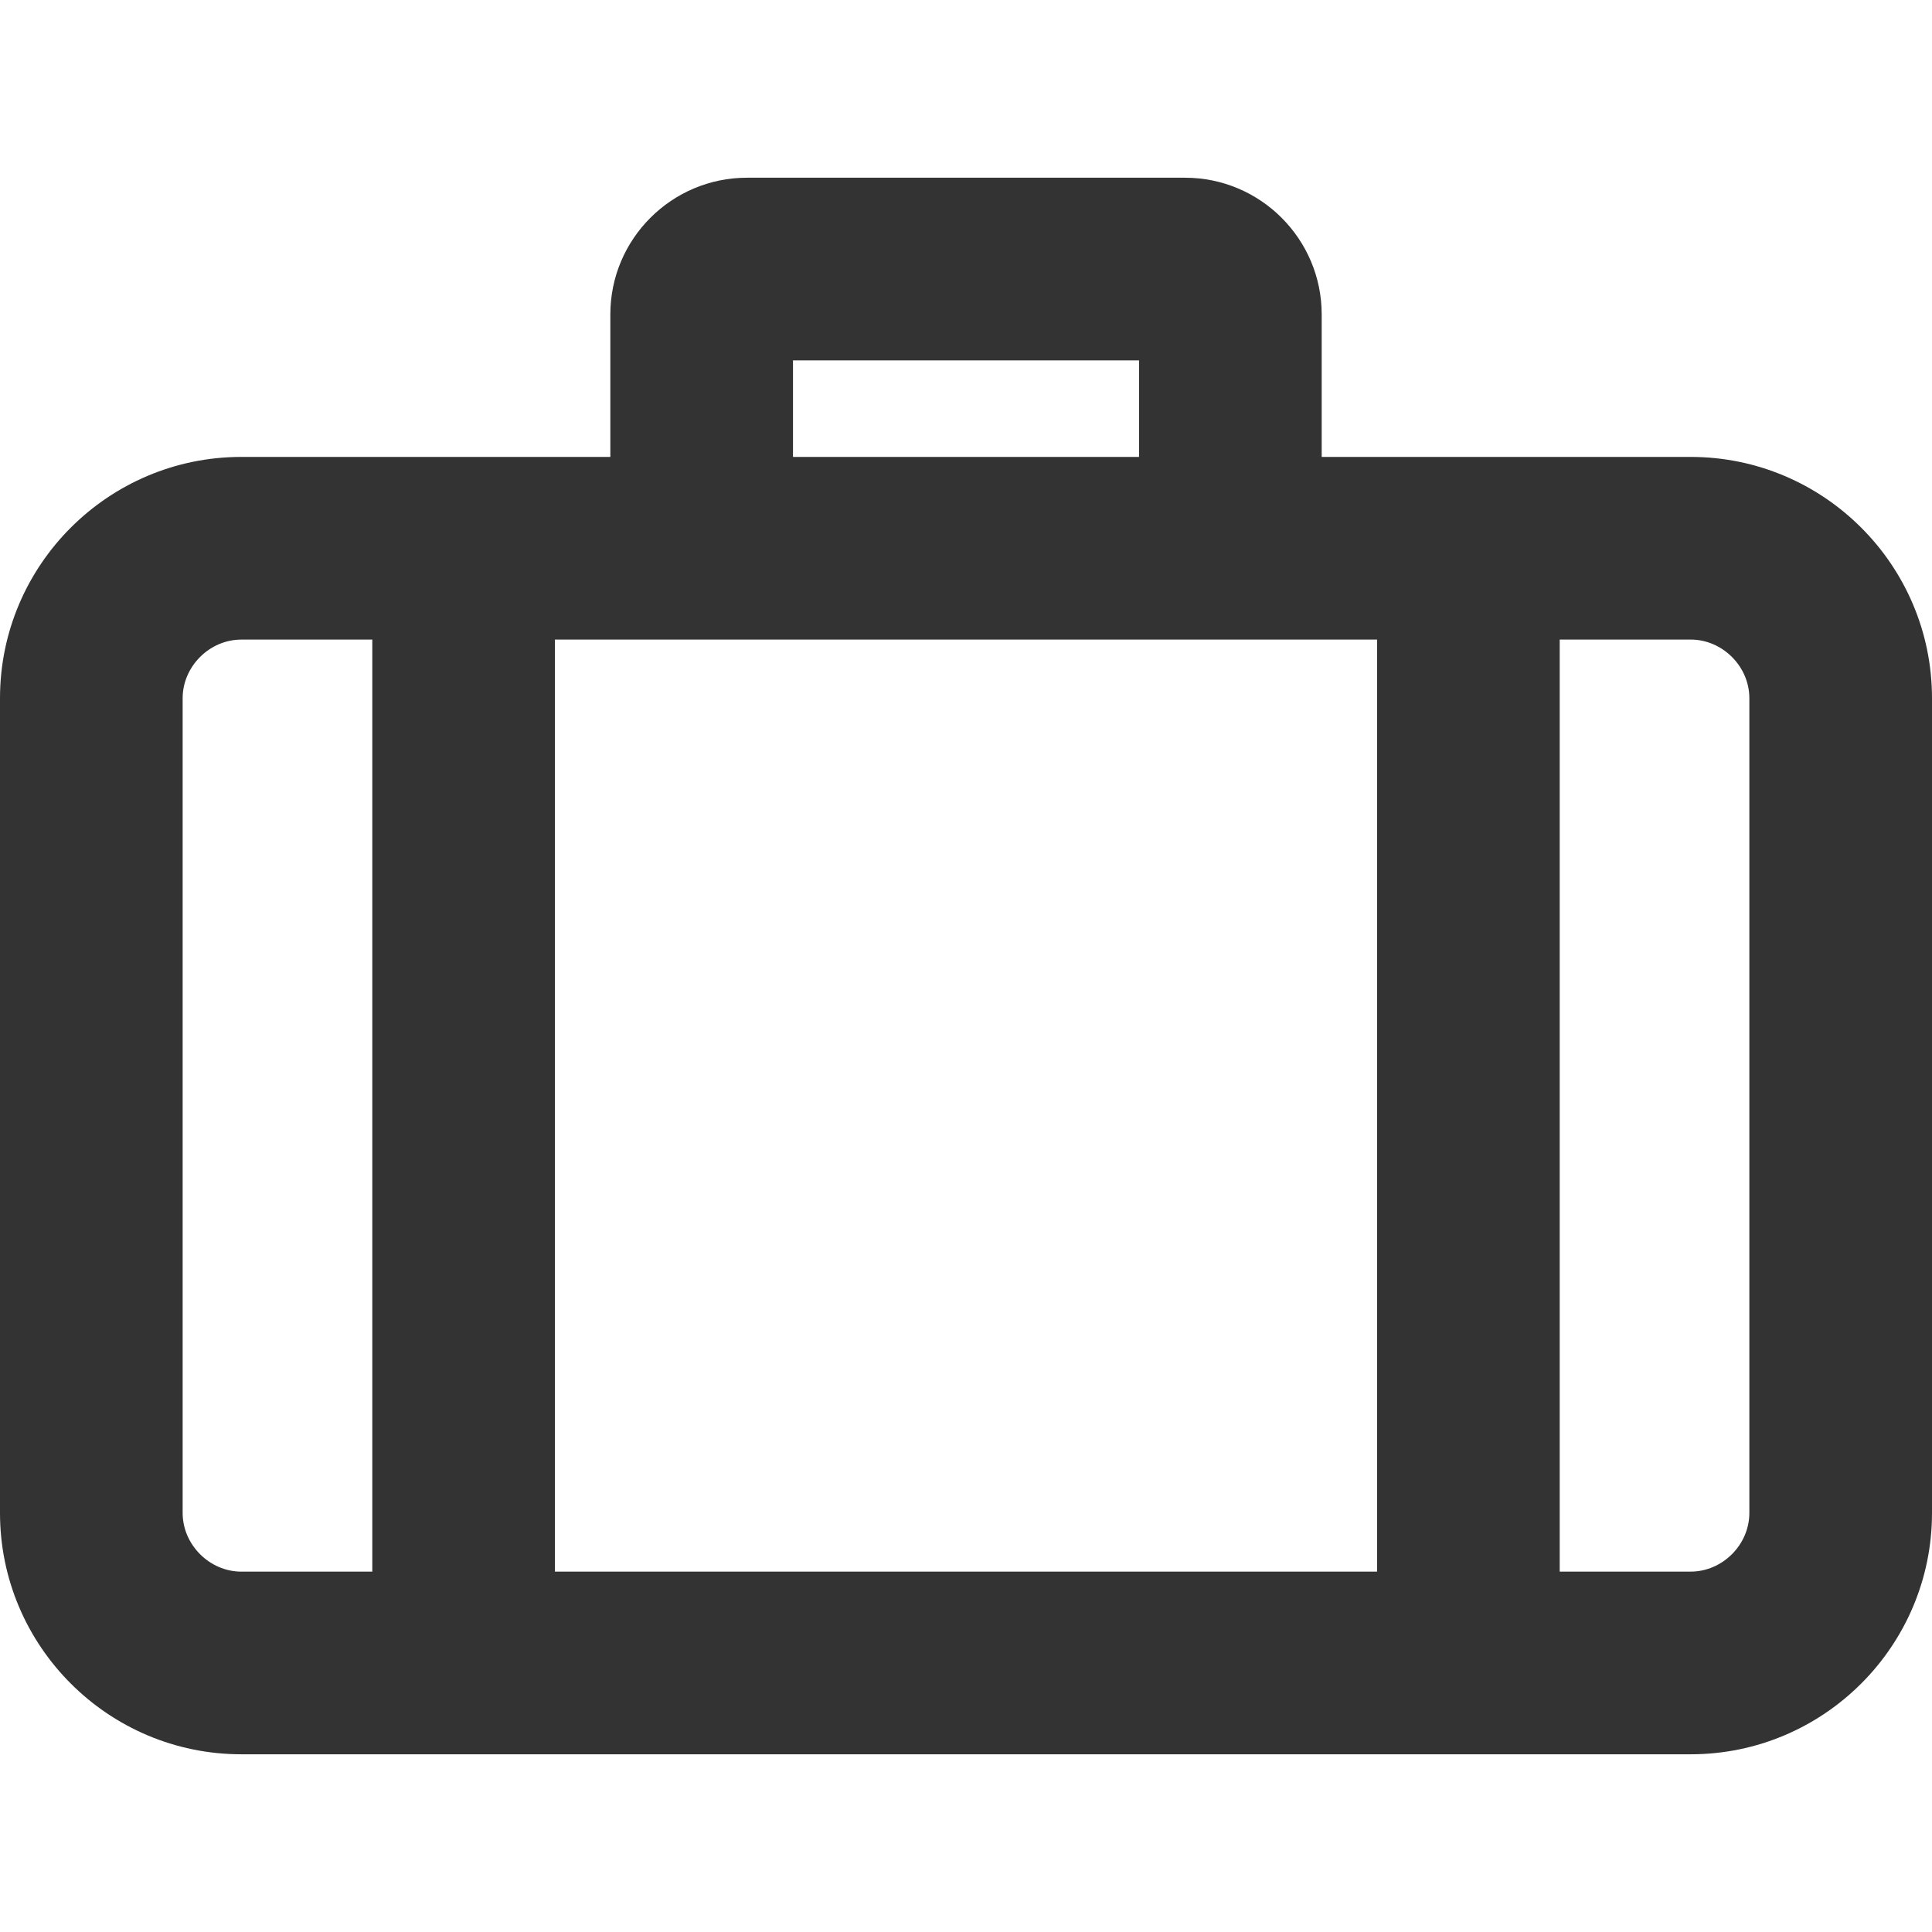
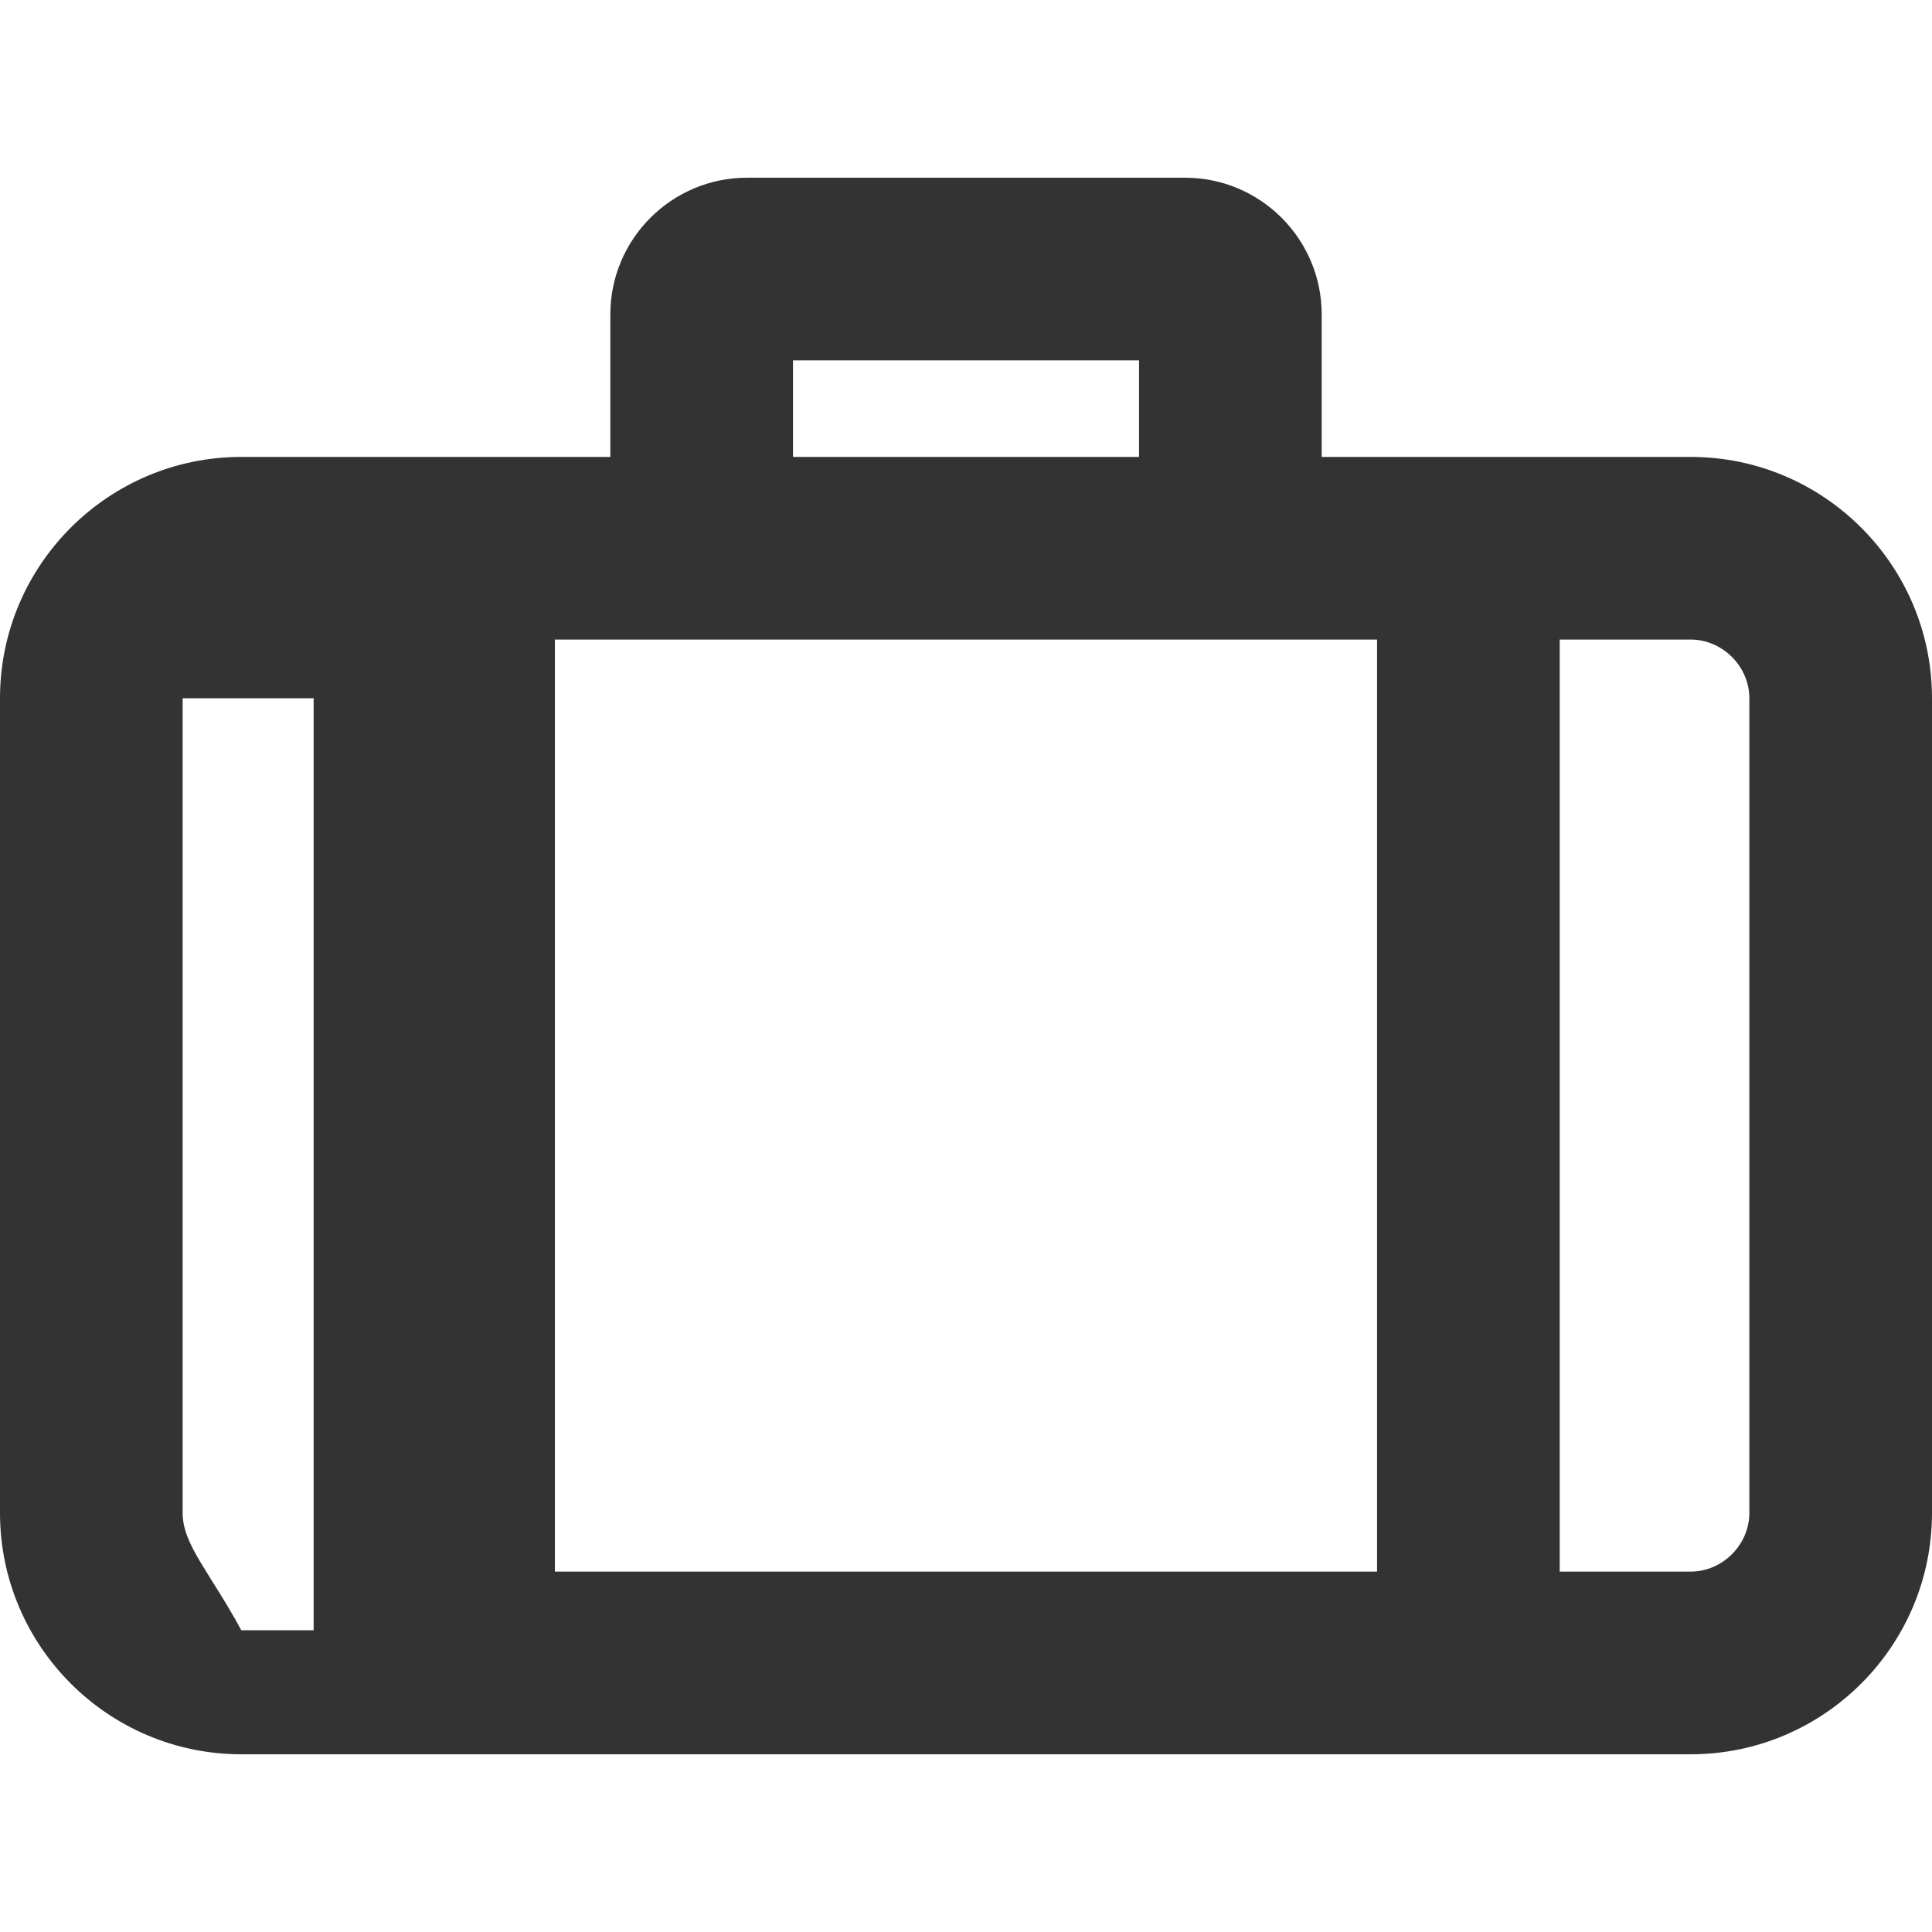
<svg xmlns="http://www.w3.org/2000/svg" version="1.1" width="512" height="512" x="0" y="0" viewBox="0 0 63.467 63.467" style="enable-background:new 0 0 512 512" xml:space="preserve" class="">
  <g>
-     <path style="" d="M55.54,15.01H43.418v-4.683c0-2.475-2.014-4.489-4.489-4.489h-14.39  c-2.476,0-4.489,2.014-4.489,4.489v4.683H7.927C3.556,15.01,0,18.566,0,22.937v26.765c0,4.371,3.556,7.927,7.927,7.927H55.54  c4.371,0,7.927-3.556,7.927-7.927V22.937C63.467,18.566,59.911,15.01,55.54,15.01z M45.237,21.01v30.618H18.229V21.01H45.237z   M26.05,11.839h11.368v3.171H26.05V11.839z M6,49.701V22.937c0-1.044,0.883-1.926,1.927-1.926h4.303v30.618H7.927  C6.883,51.628,6,50.745,6,49.701z M57.467,49.701c0,1.044-0.883,1.927-1.927,1.927h-4.303V21.01h4.303  c1.044,0,1.927,0.882,1.927,1.926V49.701z" fill="#333333" data-original="#231f20" class="" />
+     <path style="" d="M55.54,15.01H43.418v-4.683c0-2.475-2.014-4.489-4.489-4.489h-14.39  c-2.476,0-4.489,2.014-4.489,4.489v4.683H7.927C3.556,15.01,0,18.566,0,22.937v26.765c0,4.371,3.556,7.927,7.927,7.927H55.54  c4.371,0,7.927-3.556,7.927-7.927V22.937C63.467,18.566,59.911,15.01,55.54,15.01z M45.237,21.01v30.618H18.229V21.01H45.237z   M26.05,11.839h11.368v3.171H26.05V11.839z M6,49.701V22.937h4.303v30.618H7.927  C6.883,51.628,6,50.745,6,49.701z M57.467,49.701c0,1.044-0.883,1.927-1.927,1.927h-4.303V21.01h4.303  c1.044,0,1.927,0.882,1.927,1.926V49.701z" fill="#333333" data-original="#231f20" class="" />
    <g>
</g>
    <g>
</g>
    <g>
</g>
    <g>
</g>
    <g>
</g>
    <g>
</g>
    <g>
</g>
    <g>
</g>
    <g>
</g>
    <g>
</g>
    <g>
</g>
    <g>
</g>
    <g>
</g>
    <g>
</g>
    <g>
</g>
  </g>
</svg>